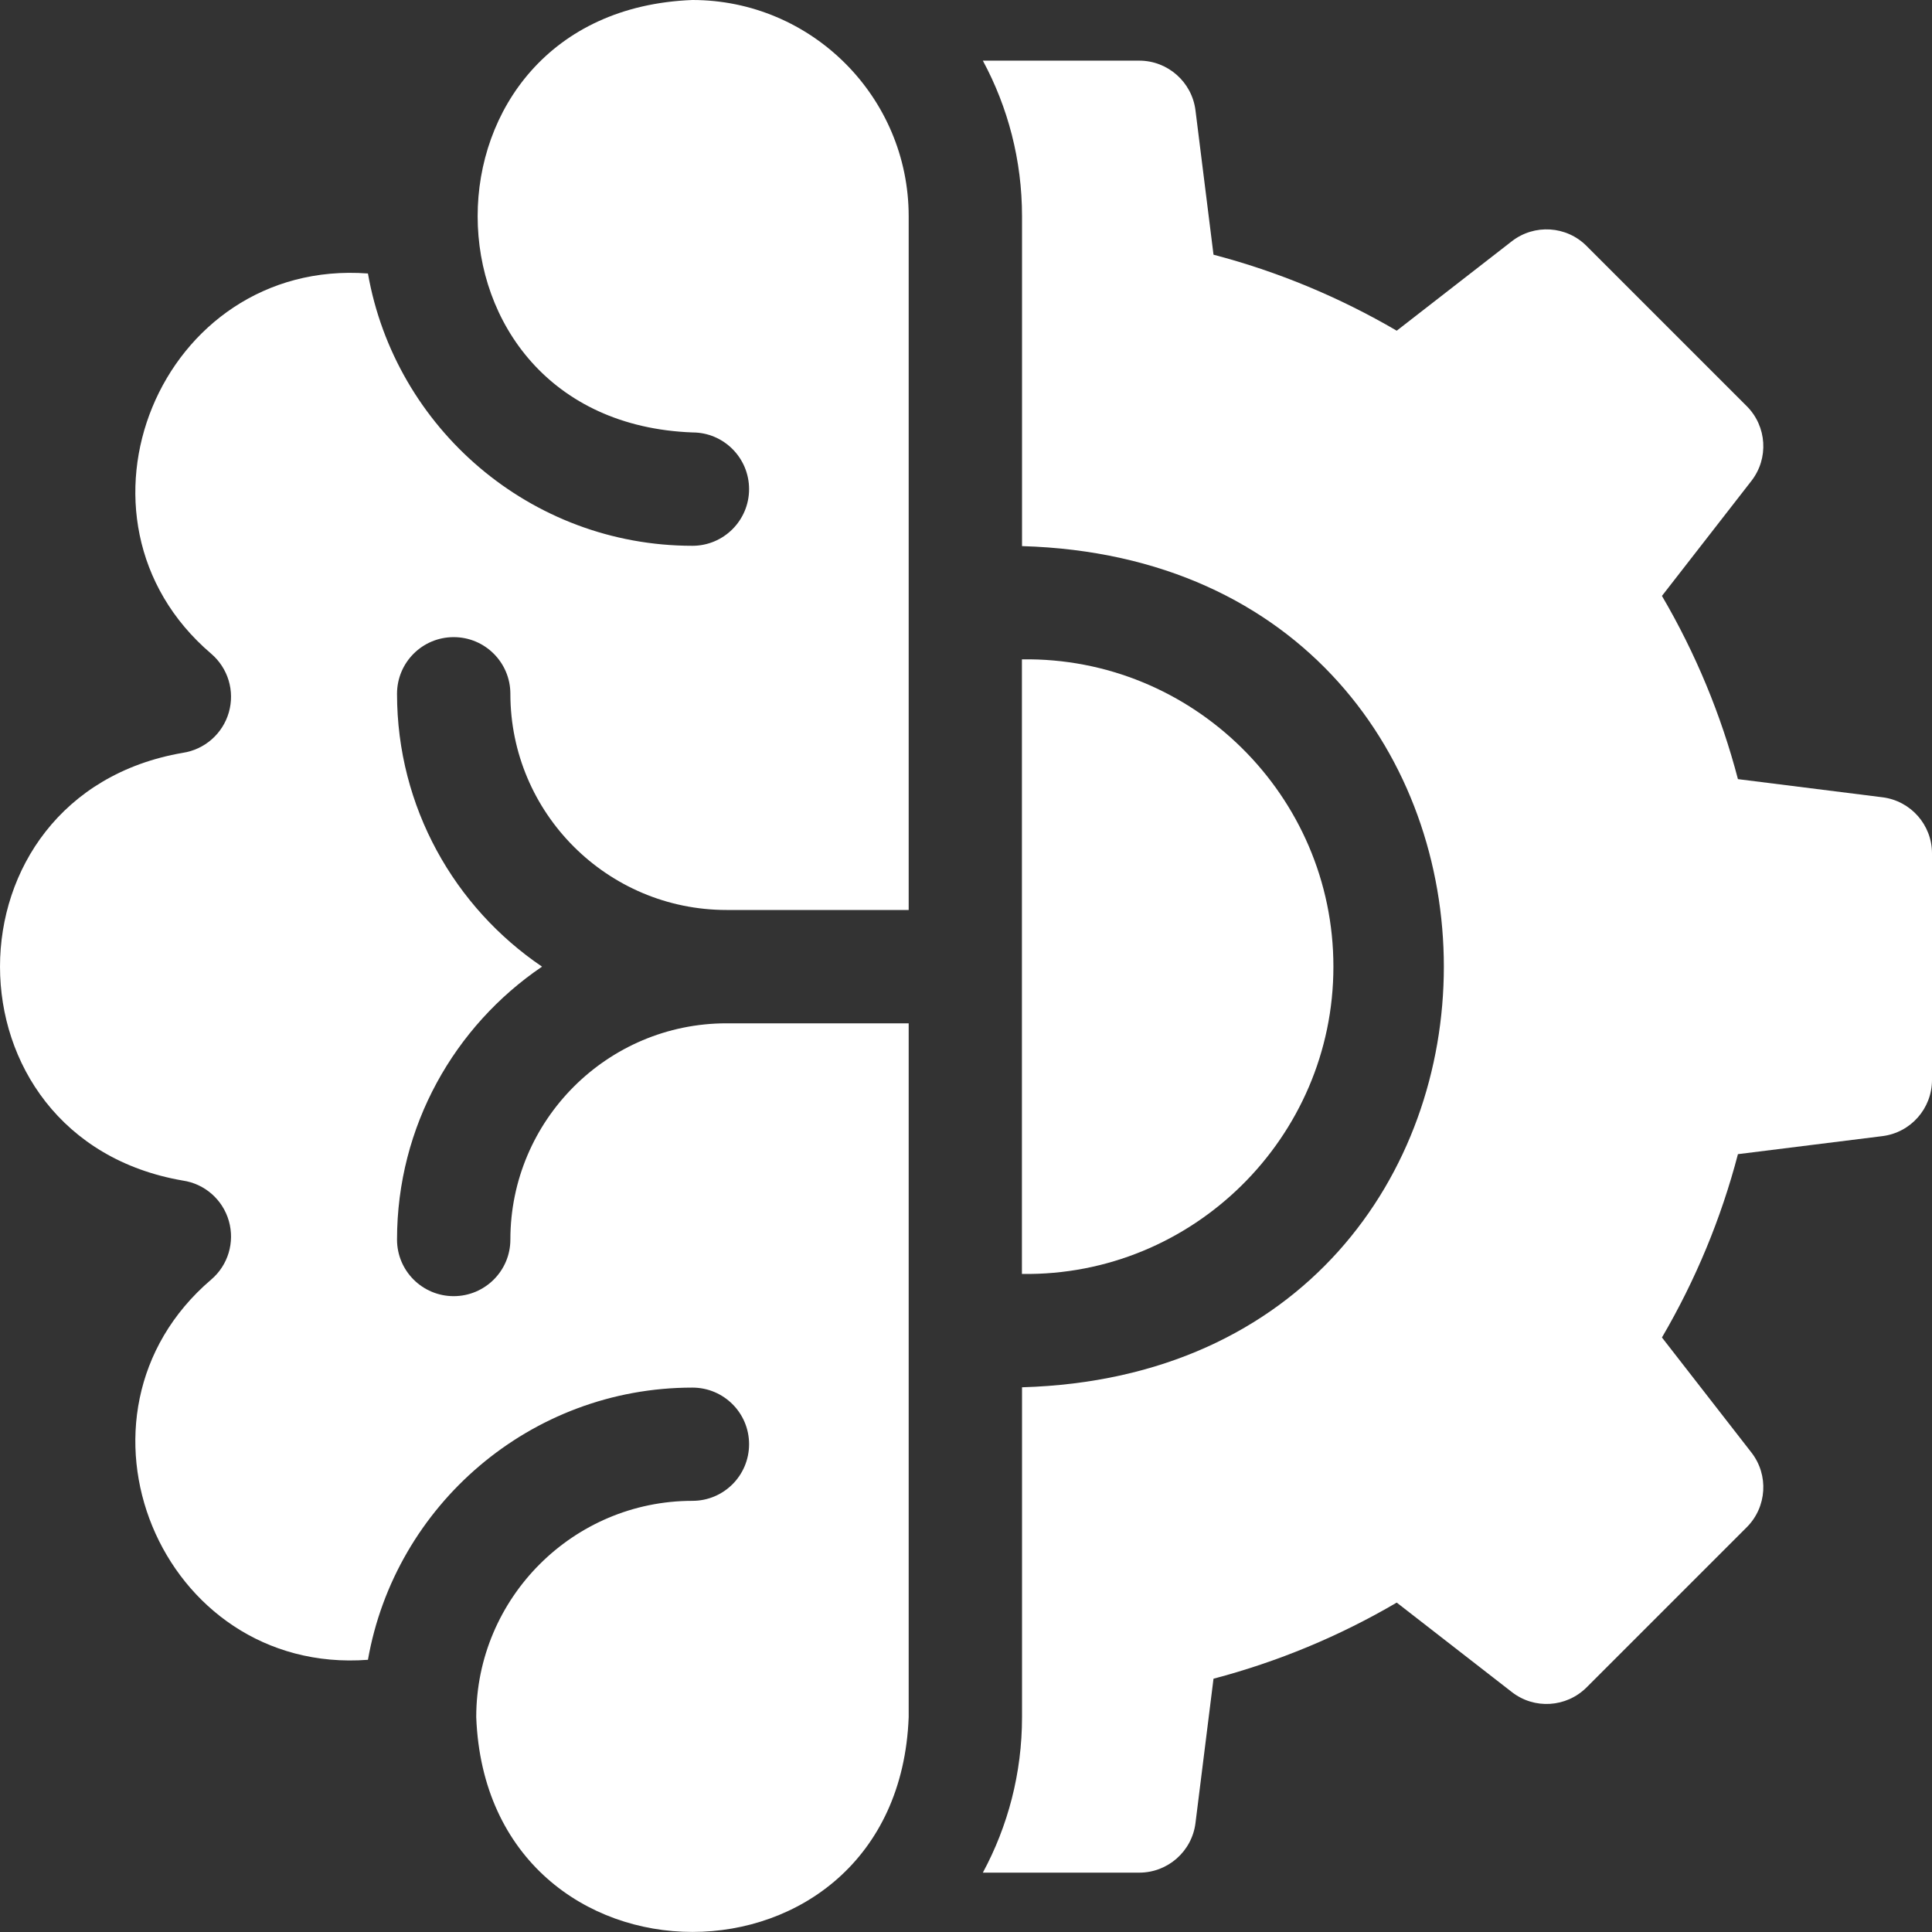
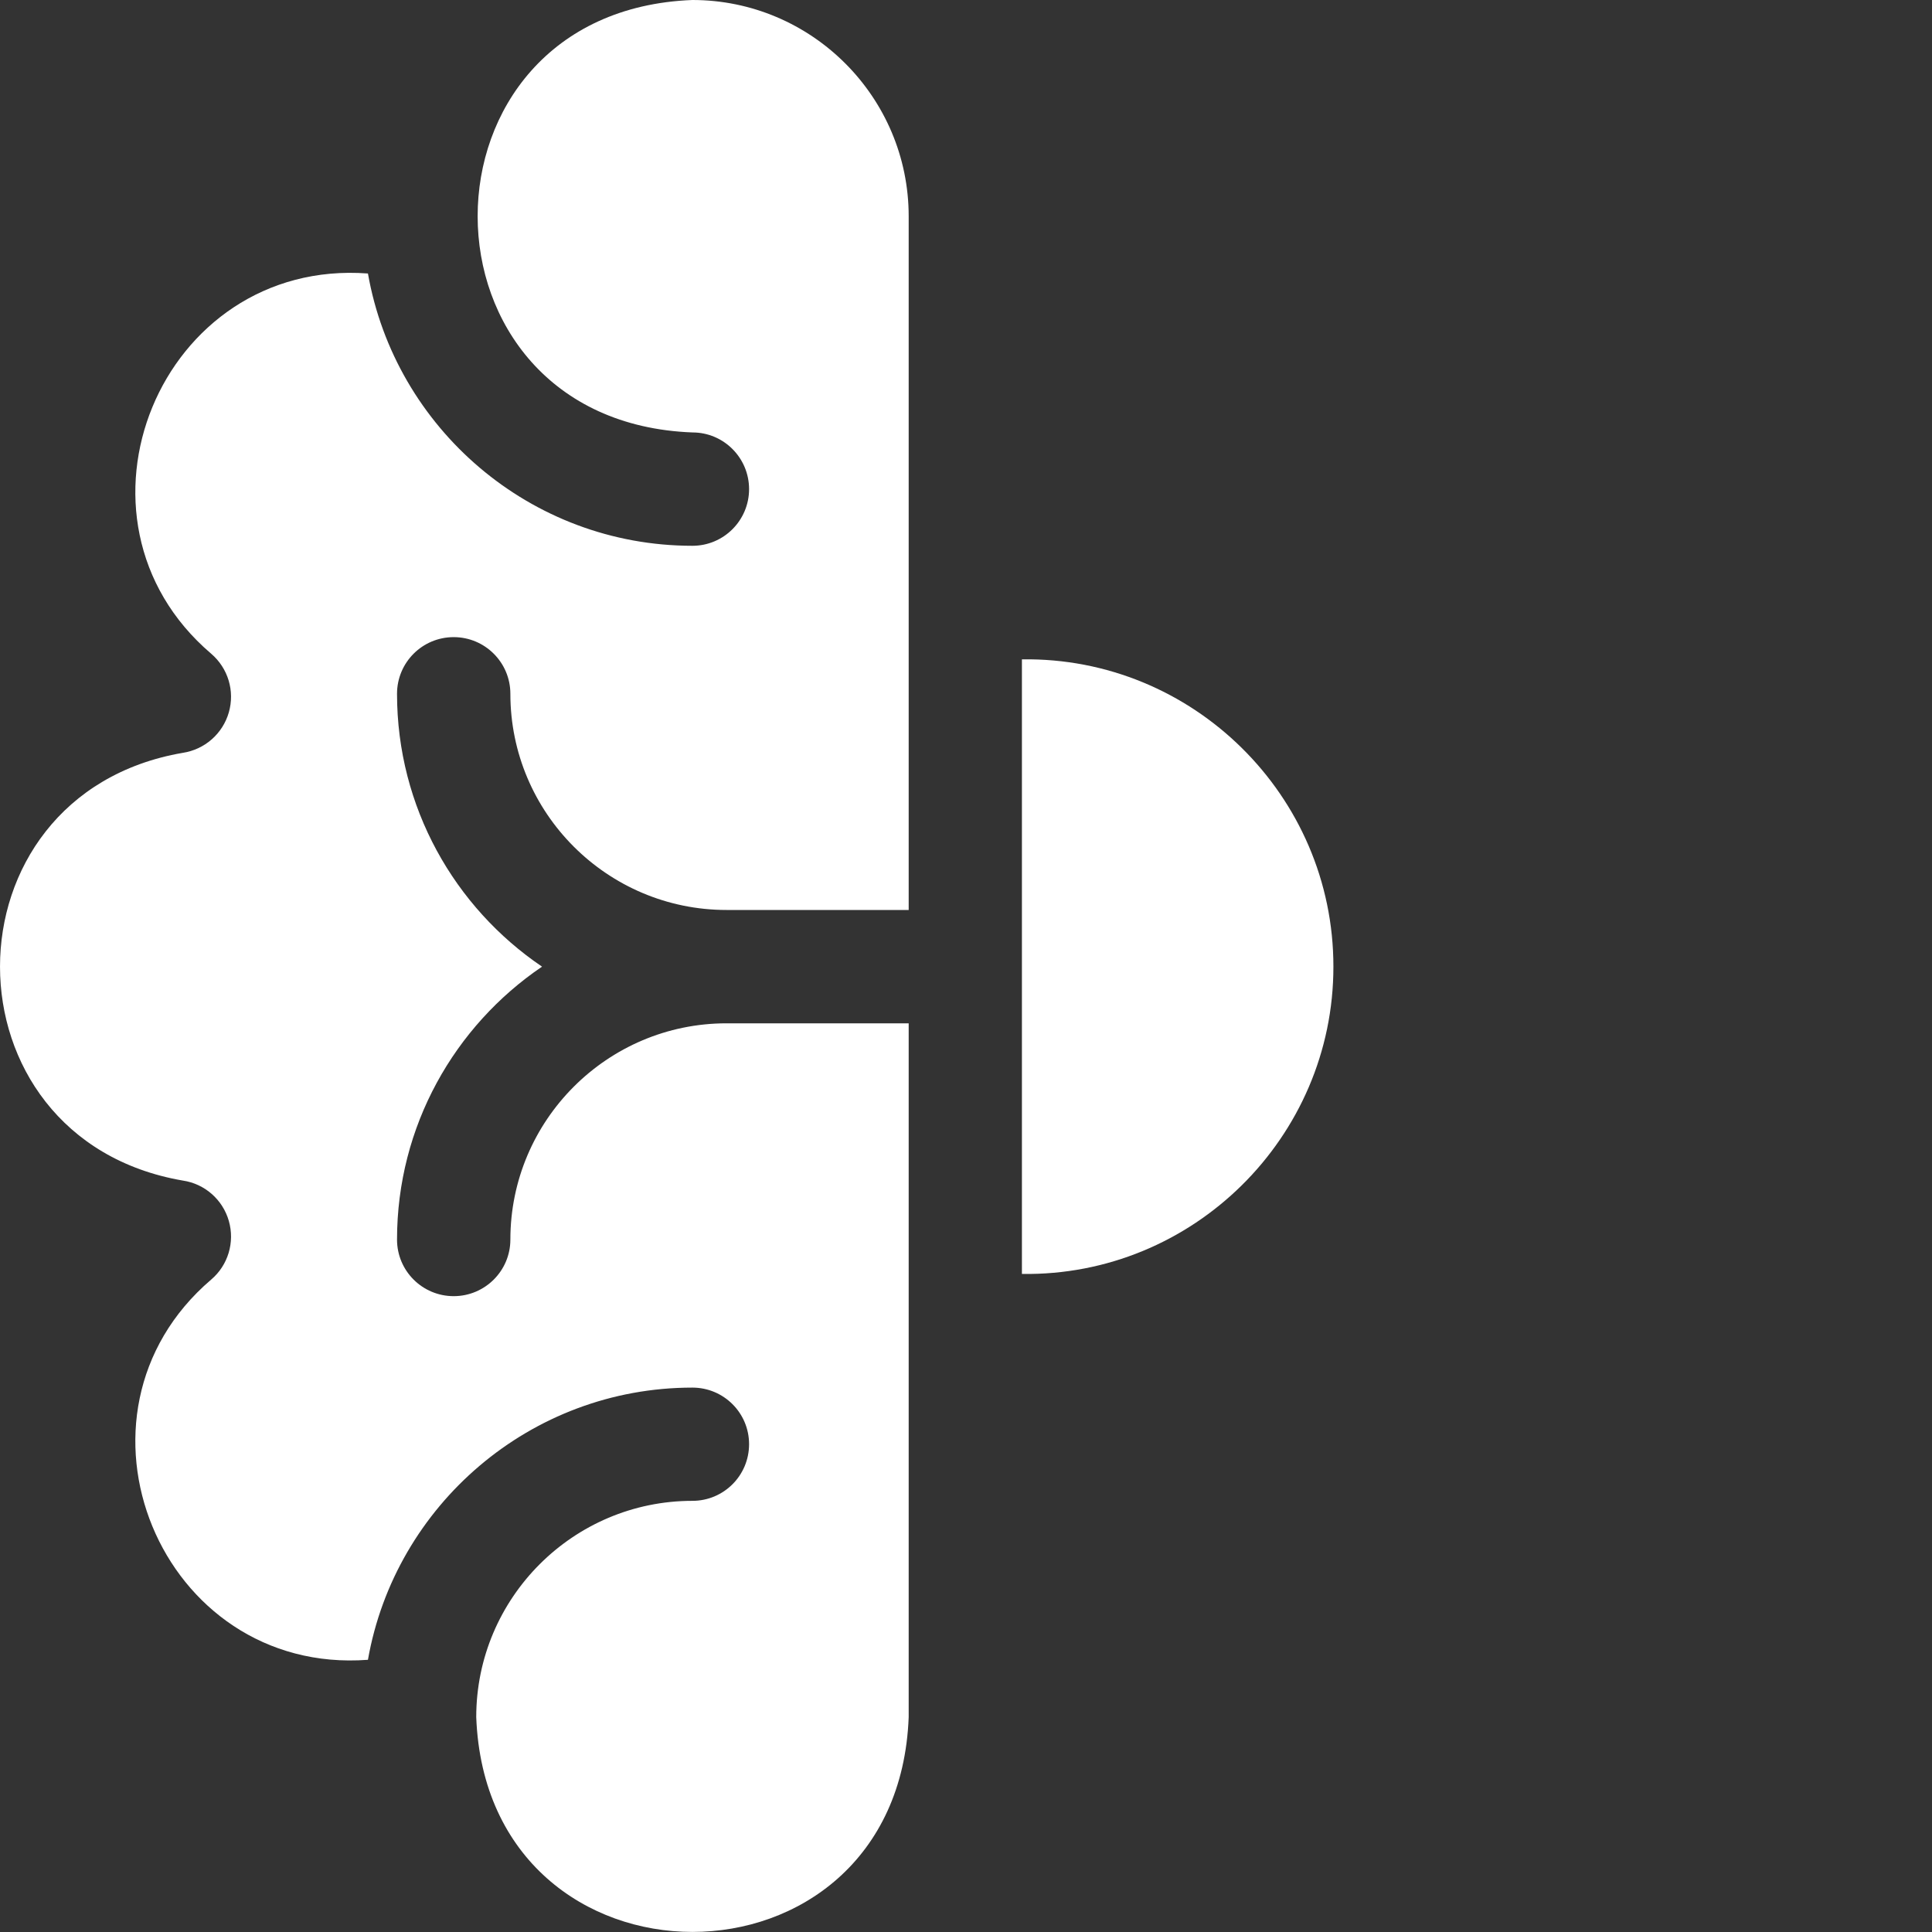
<svg xmlns="http://www.w3.org/2000/svg" width="18" height="18" viewBox="0 0 18 18" fill="none">
  <rect x="0" y="0" width="18" height="18" fill="#333333" stroke="none" />
  <g clip-path="url(#clip0_217_201)">
-     <path d="M17.538 7.428L16.192 7.259C16.035 6.66 15.798 6.088 15.484 5.552L16.317 4.481C16.481 4.271 16.462 3.972 16.274 3.784L14.782 2.292C14.594 2.103 14.295 2.085 14.085 2.248L13.013 3.081C12.477 2.768 11.905 2.53 11.306 2.373L11.138 1.028C11.105 0.764 10.88 0.565 10.614 0.565H9.157C9.39 0.997 9.522 1.491 9.522 2.015V5.088C14.763 5.24 14.761 12.774 9.522 12.925V15.998C9.522 16.522 9.39 17.015 9.157 17.447H10.614C10.88 17.447 11.105 17.249 11.138 16.985L11.306 15.64C11.906 15.482 12.477 15.245 13.013 14.931L14.085 15.764C14.295 15.928 14.593 15.909 14.782 15.721L16.274 14.229C16.462 14.041 16.481 13.742 16.317 13.532L15.484 12.461C15.798 11.924 16.035 11.353 16.192 10.753L17.538 10.585C17.802 10.552 18 10.328 18 10.061V7.951C18 7.685 17.802 7.461 17.538 7.428Z" fill="white" />
    <path d="M6.451 0C3.782 0.102 3.784 3.929 6.452 4.029C6.743 4.029 6.979 4.266 6.979 4.557C6.979 4.848 6.743 5.085 6.451 5.085C4.941 5.085 3.681 3.988 3.428 2.548C1.494 2.404 0.493 4.832 1.967 6.09C2.125 6.225 2.189 6.438 2.132 6.637C2.075 6.836 1.907 6.983 1.703 7.014C-0.568 7.405 -0.567 10.608 1.703 10.999C1.907 11.029 2.075 11.176 2.132 11.375C2.189 11.574 2.125 11.788 1.967 11.922C0.493 13.182 1.494 15.609 3.428 15.464C3.681 14.025 4.941 12.928 6.451 12.928C6.743 12.928 6.979 13.164 6.979 13.455C6.979 13.747 6.743 13.983 6.451 13.983C5.341 13.983 4.437 14.887 4.437 15.998C4.538 18.666 8.365 18.667 8.466 15.998V9.534H6.769C5.658 9.534 4.755 10.438 4.755 11.549C4.755 11.84 4.518 12.076 4.227 12.076C3.935 12.076 3.699 11.84 3.699 11.549C3.699 10.492 4.235 9.559 5.05 9.006C4.235 8.454 3.699 7.52 3.699 6.464C3.699 6.172 3.935 5.936 4.227 5.936C4.518 5.936 4.755 6.172 4.755 6.464C4.755 7.575 5.658 8.478 6.769 8.478H8.466V2.015C8.466 0.904 7.562 0 6.451 0Z" fill="white" />
-     <path d="M12.423 9.006C12.424 7.414 11.113 6.119 9.521 6.143V11.869C11.113 11.893 12.424 10.597 12.423 9.006Z" fill="white" />
+     <path d="M12.423 9.006C12.424 7.414 11.113 6.119 9.521 6.143V11.869C11.113 11.893 12.424 10.597 12.423 9.006" fill="white" />
  </g>
  <defs>
    <clipPath id="clip0_217_201">
      <rect width="18" height="18" fill="white" />
    </clipPath>
  </defs>
</svg>